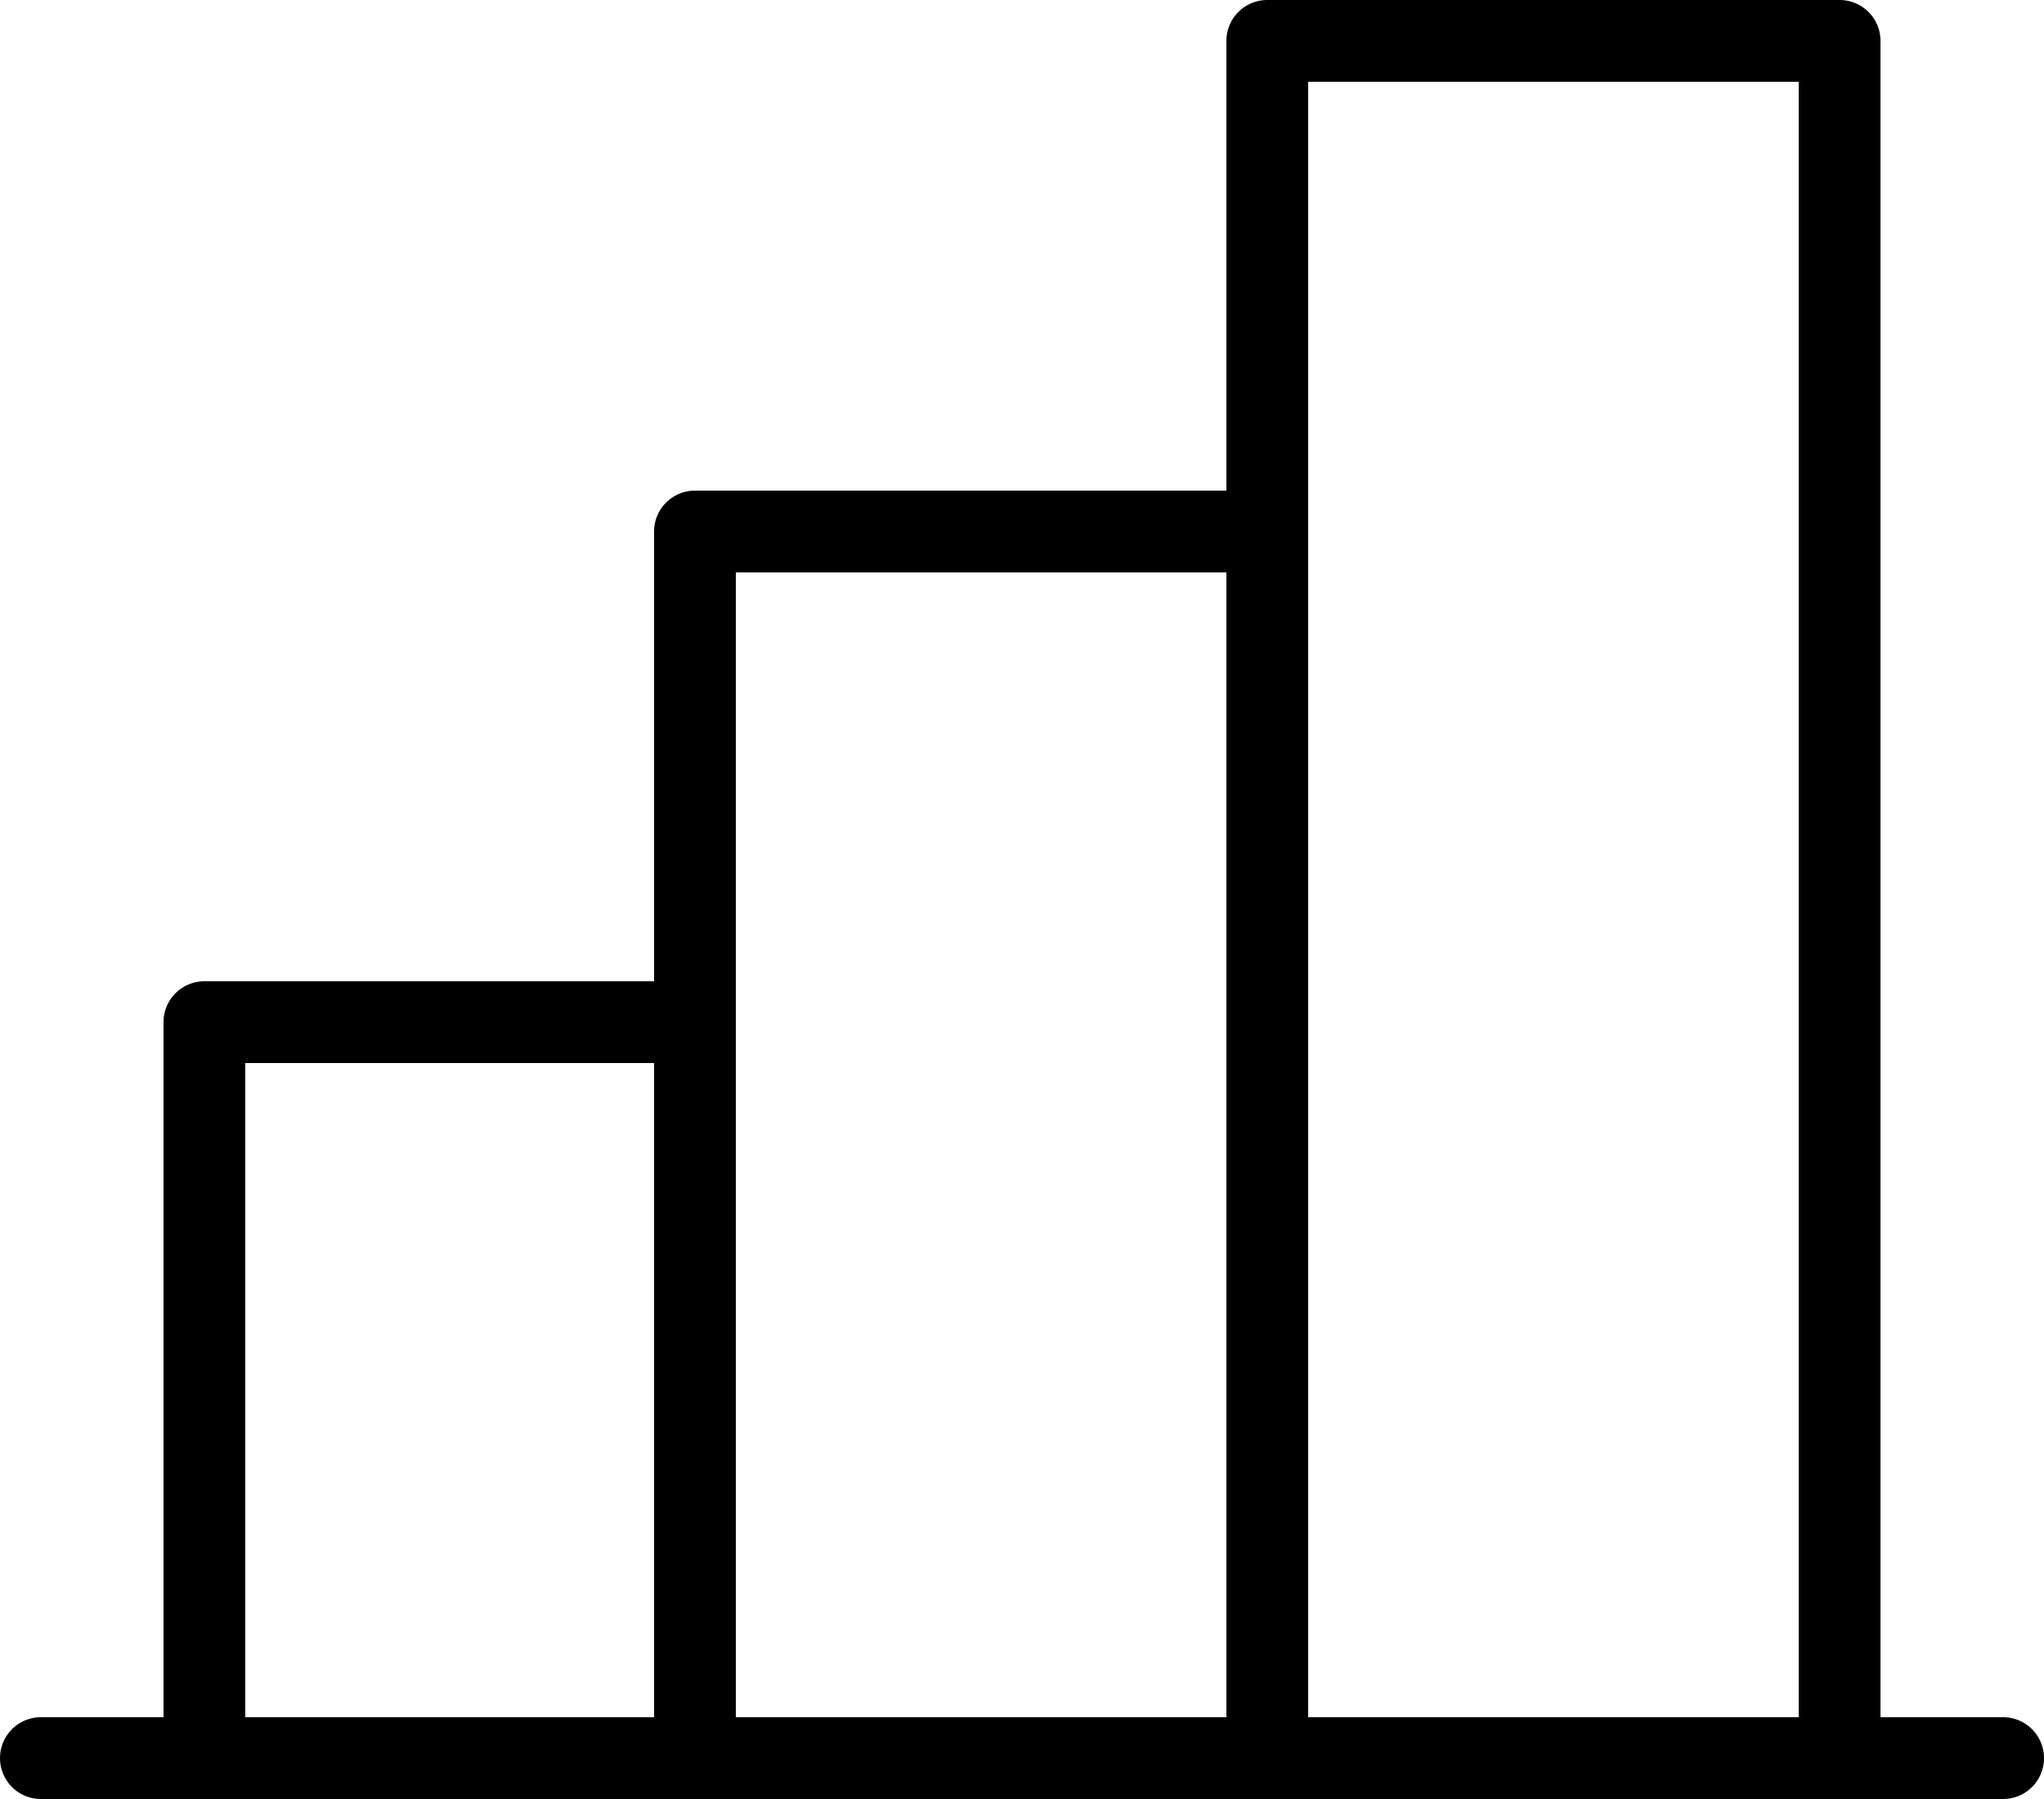
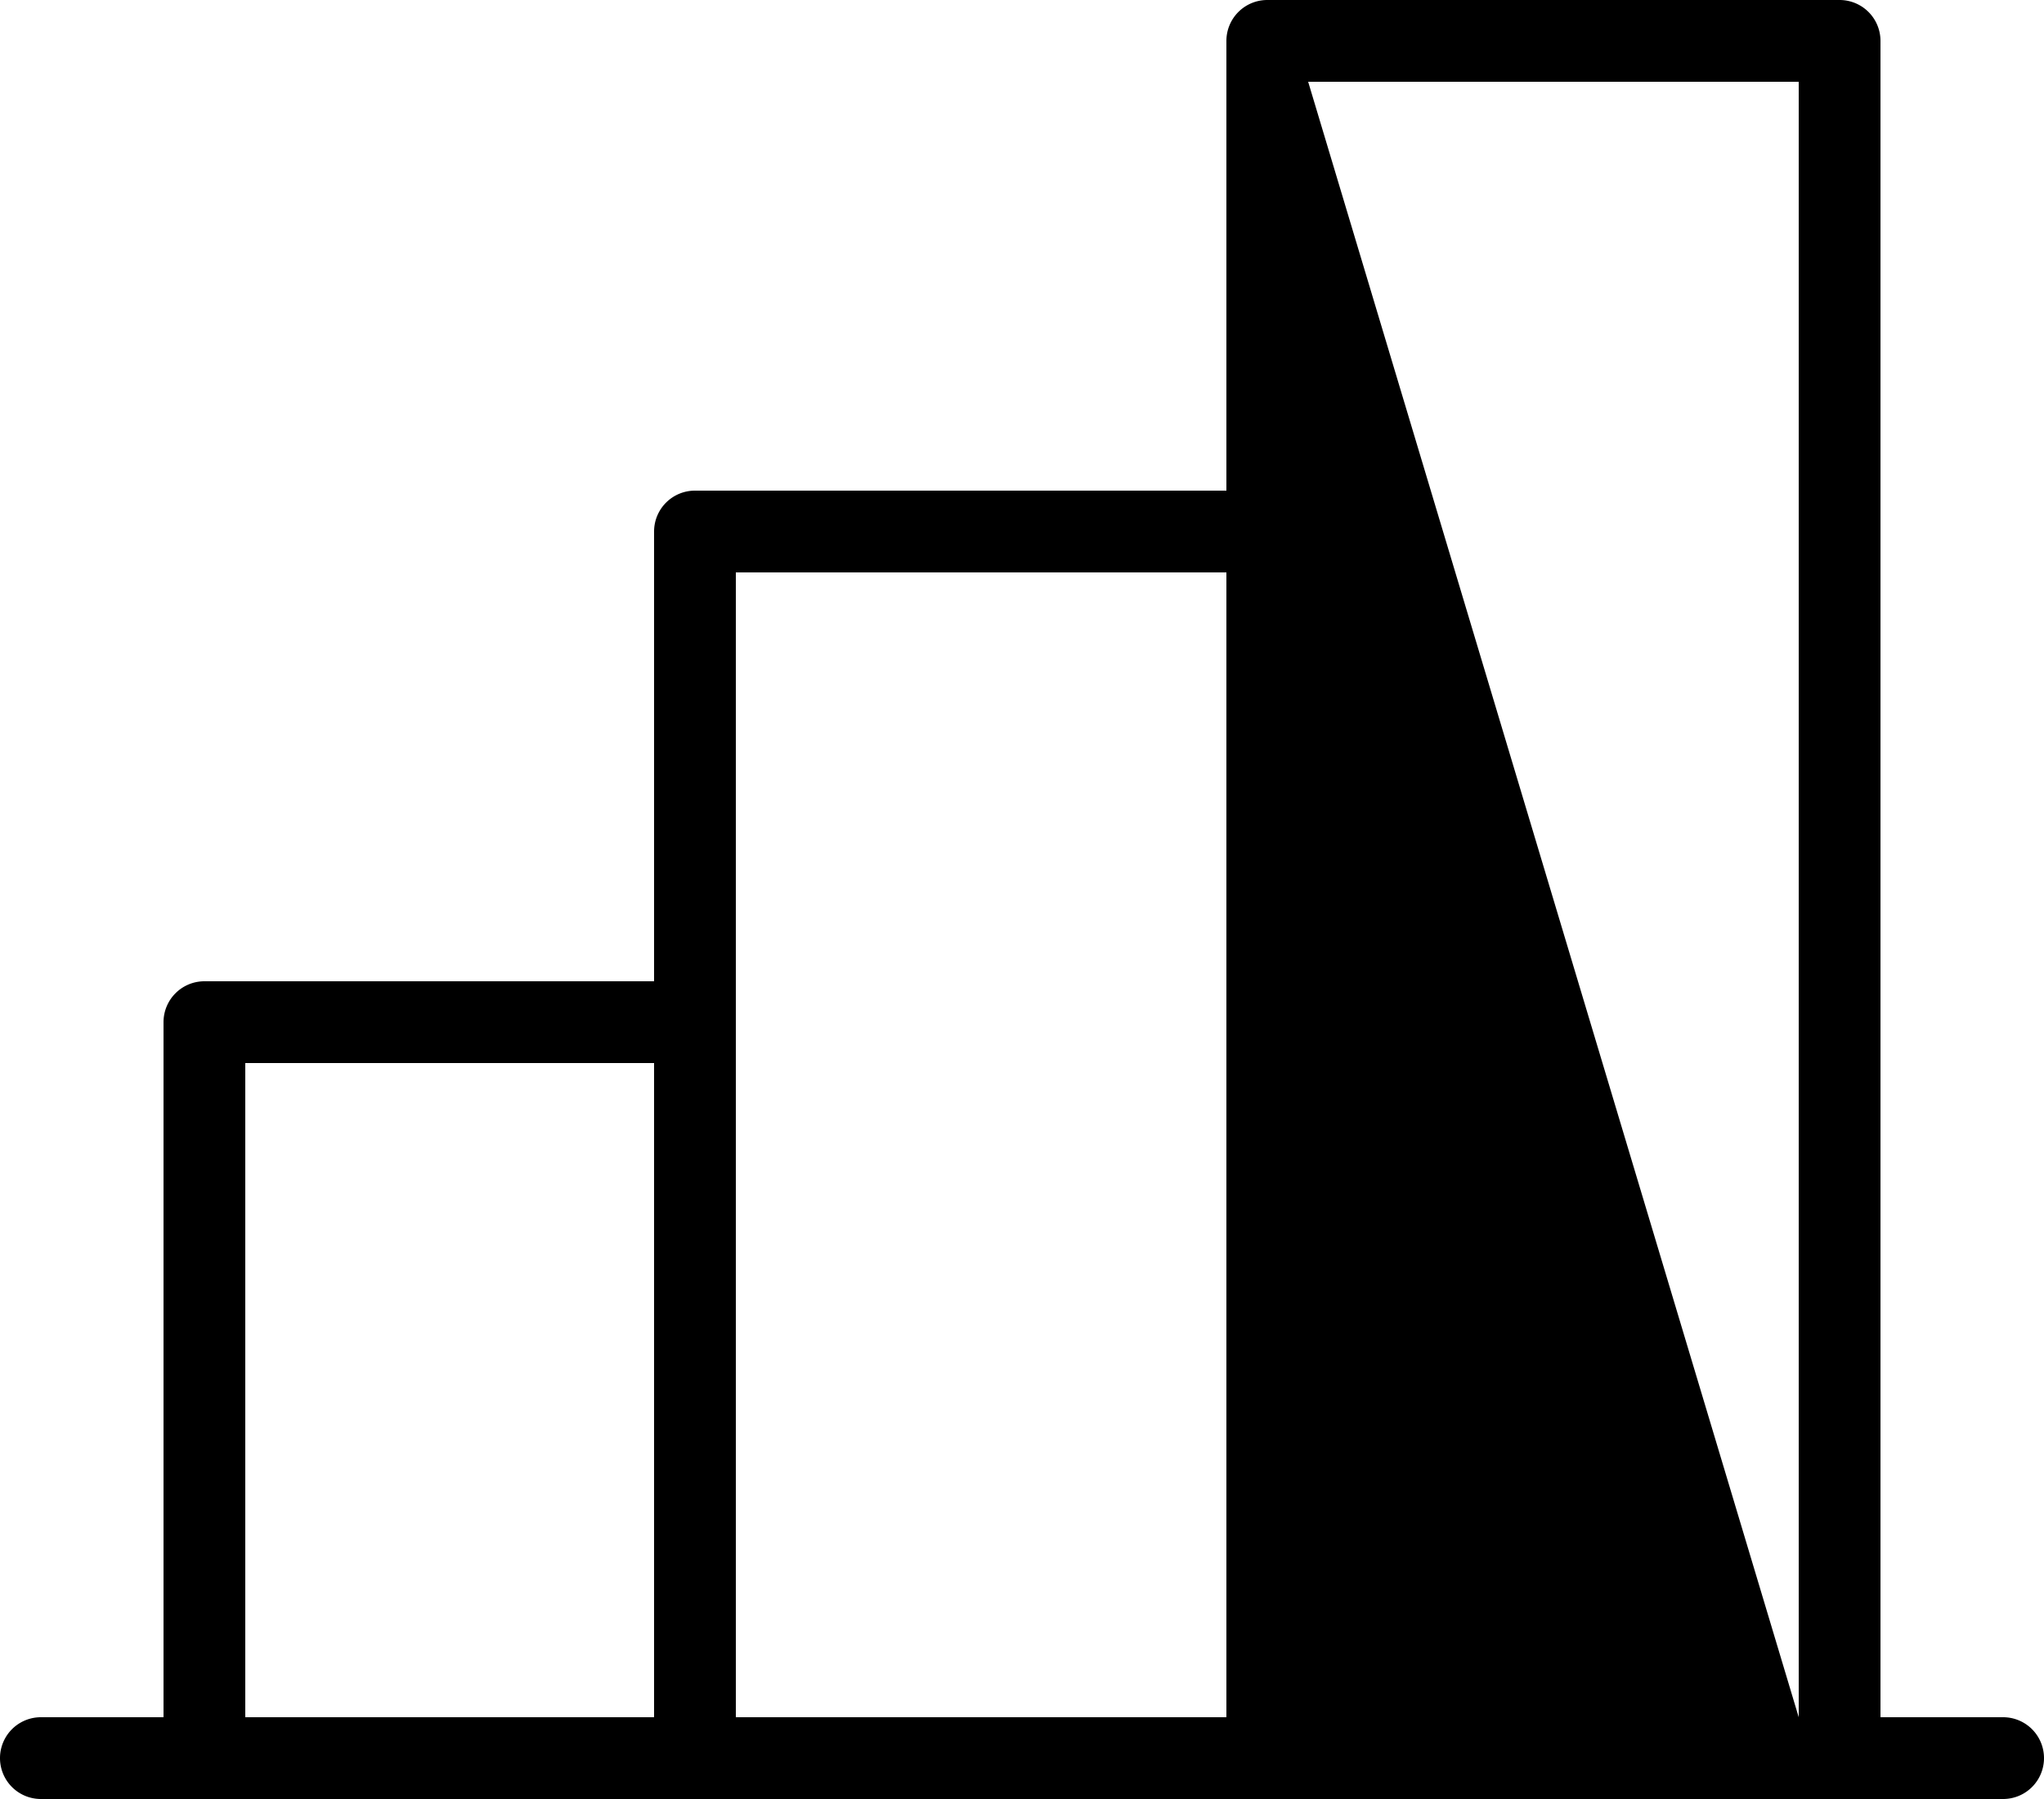
<svg xmlns="http://www.w3.org/2000/svg" width="36" height="31.68" viewBox="0 0 36 31.68">
-   <path id="chart-bar-thin" d="M63.28,66.24H61.12V36.72A.72.72,0,0,0,60.4,36H50.32a.72.72,0,0,0-.72.72v7.92H40.24a.72.72,0,0,0-.72.72v7.92H31.6a.72.72,0,0,0-.72.72V66.24H28.72a.72.72,0,1,0,0,1.44H63.28a.72.72,0,1,0,0-1.44ZM51.04,37.44h8.64v28.8H51.04ZM40.96,46.08H49.6V66.24H40.96Zm-8.64,8.64h7.2V66.24h-7.2Z" transform="translate(-28 -36)" />
+   <path id="chart-bar-thin" d="M63.28,66.24H61.12V36.72A.72.72,0,0,0,60.4,36H50.32a.72.72,0,0,0-.72.72v7.92H40.24a.72.72,0,0,0-.72.72v7.92H31.6a.72.72,0,0,0-.72.72V66.24H28.72a.72.72,0,1,0,0,1.44H63.28a.72.72,0,1,0,0-1.44ZM51.04,37.44h8.64v28.8ZM40.96,46.08H49.6V66.24H40.96Zm-8.64,8.64h7.2V66.24h-7.2Z" transform="translate(-28 -36)" />
</svg>